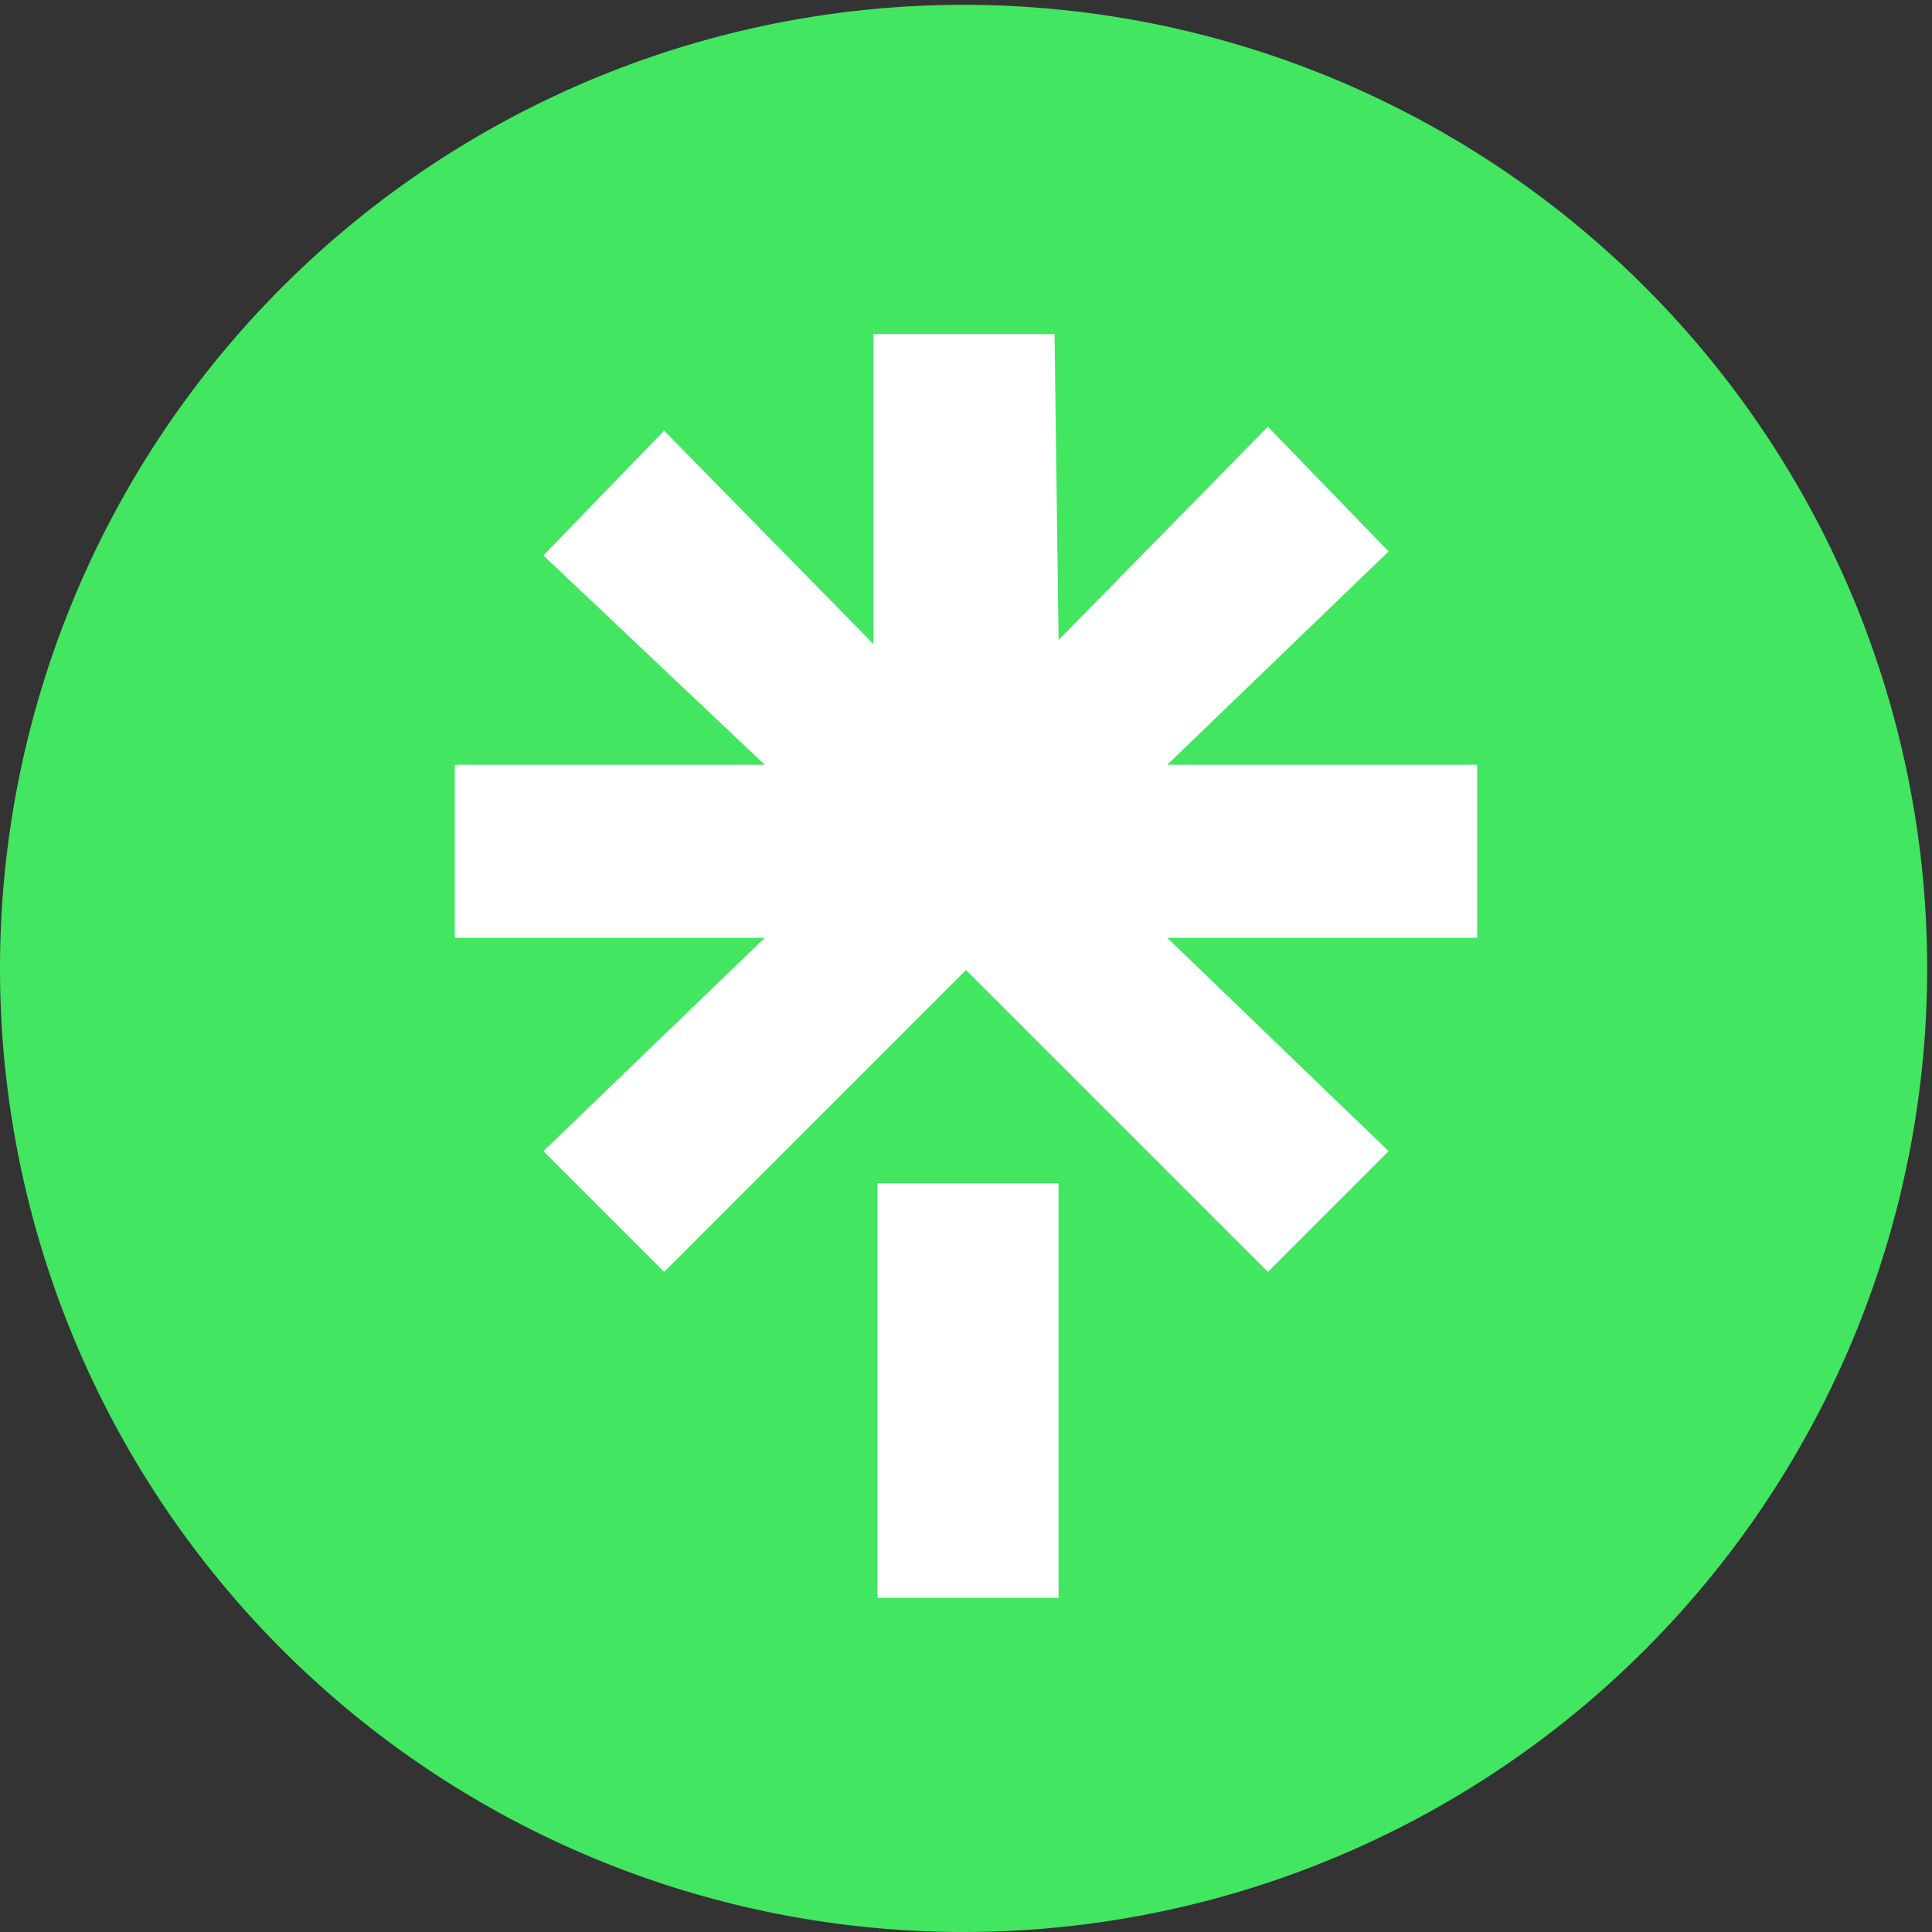
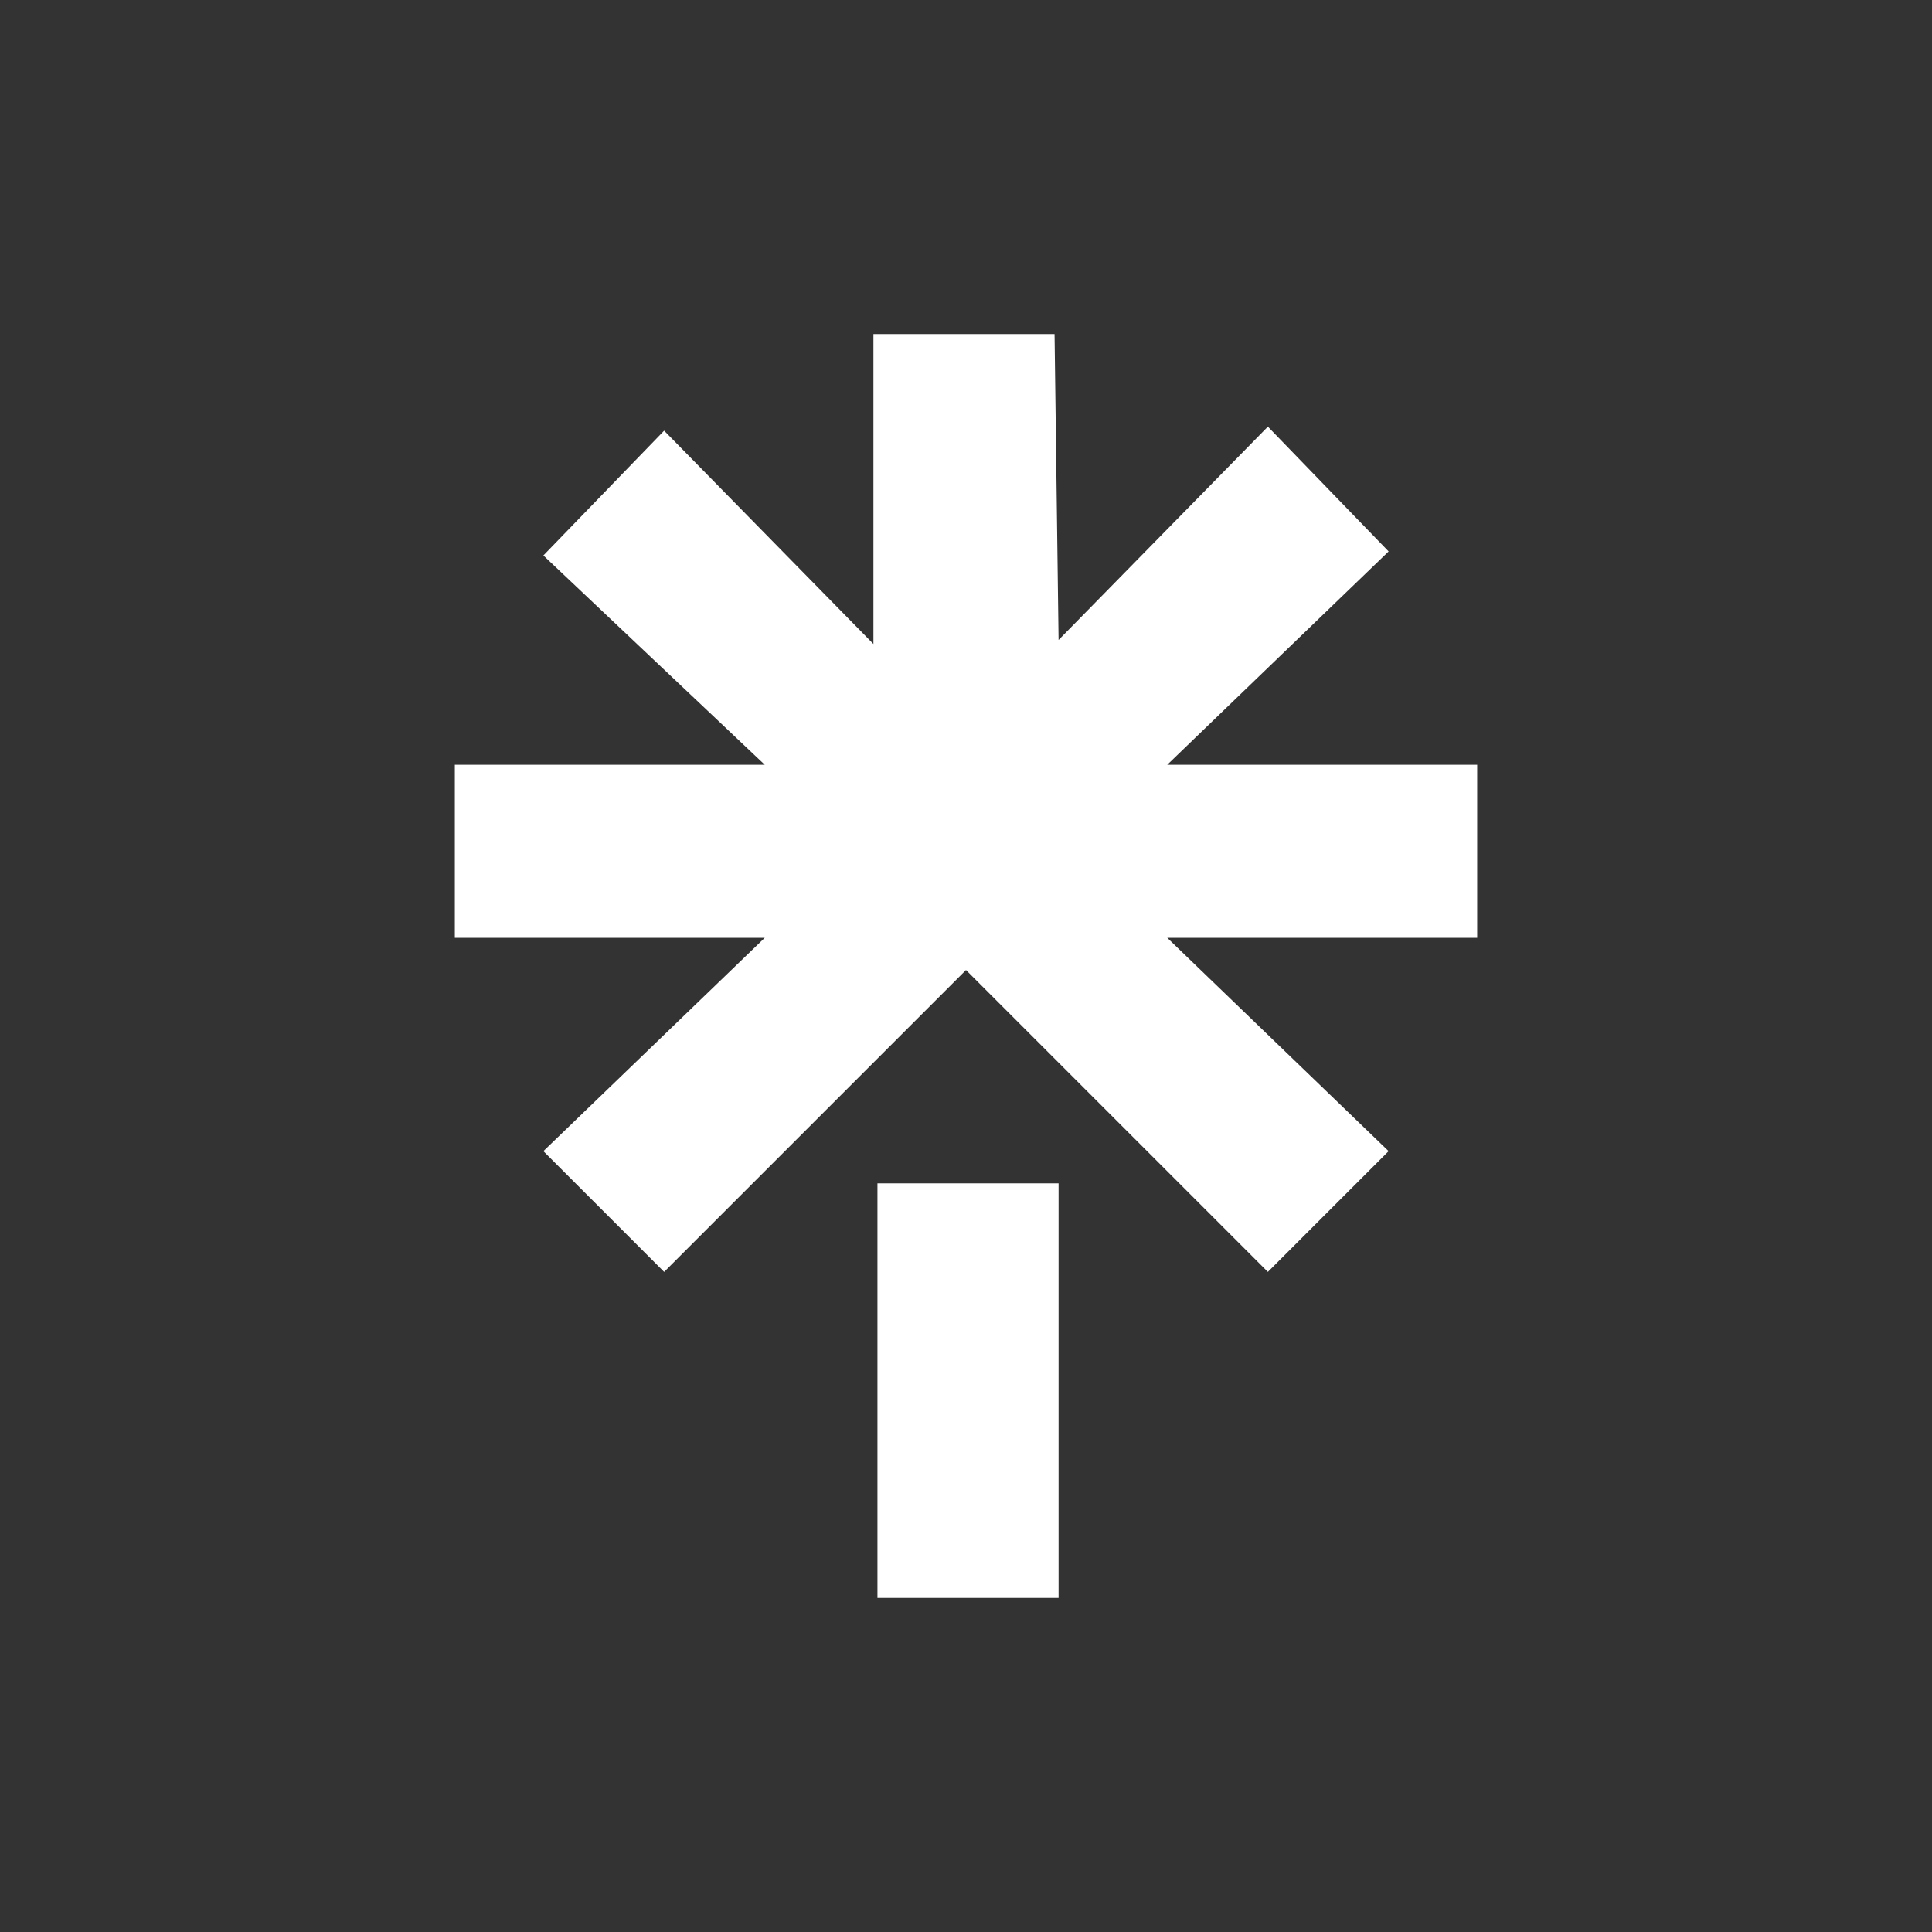
<svg xmlns="http://www.w3.org/2000/svg" viewBox="0 0 48 48">
  <rect x="0" y="0" width="48" height="48" fill="#333333" stroke="none" />
-   <path d="M0 24a23.94 23.94 0 1 1 0 .12Z" fill="#42e661" />
  <path d="m26.3 15.9 5.2-5.3 3 3.1L29 19h7.7v4.3H29l5.5 5.3-3 3-7.5-7.5-7.5 7.5-3-3 5.5-5.3h-7.7V19H19l-5.5-5.2 3-3.1 5.2 5.3V8.3h4.5Zm-4.5 13.5h4.5v10.3h-4.5Z" fill="#fff" />
</svg>